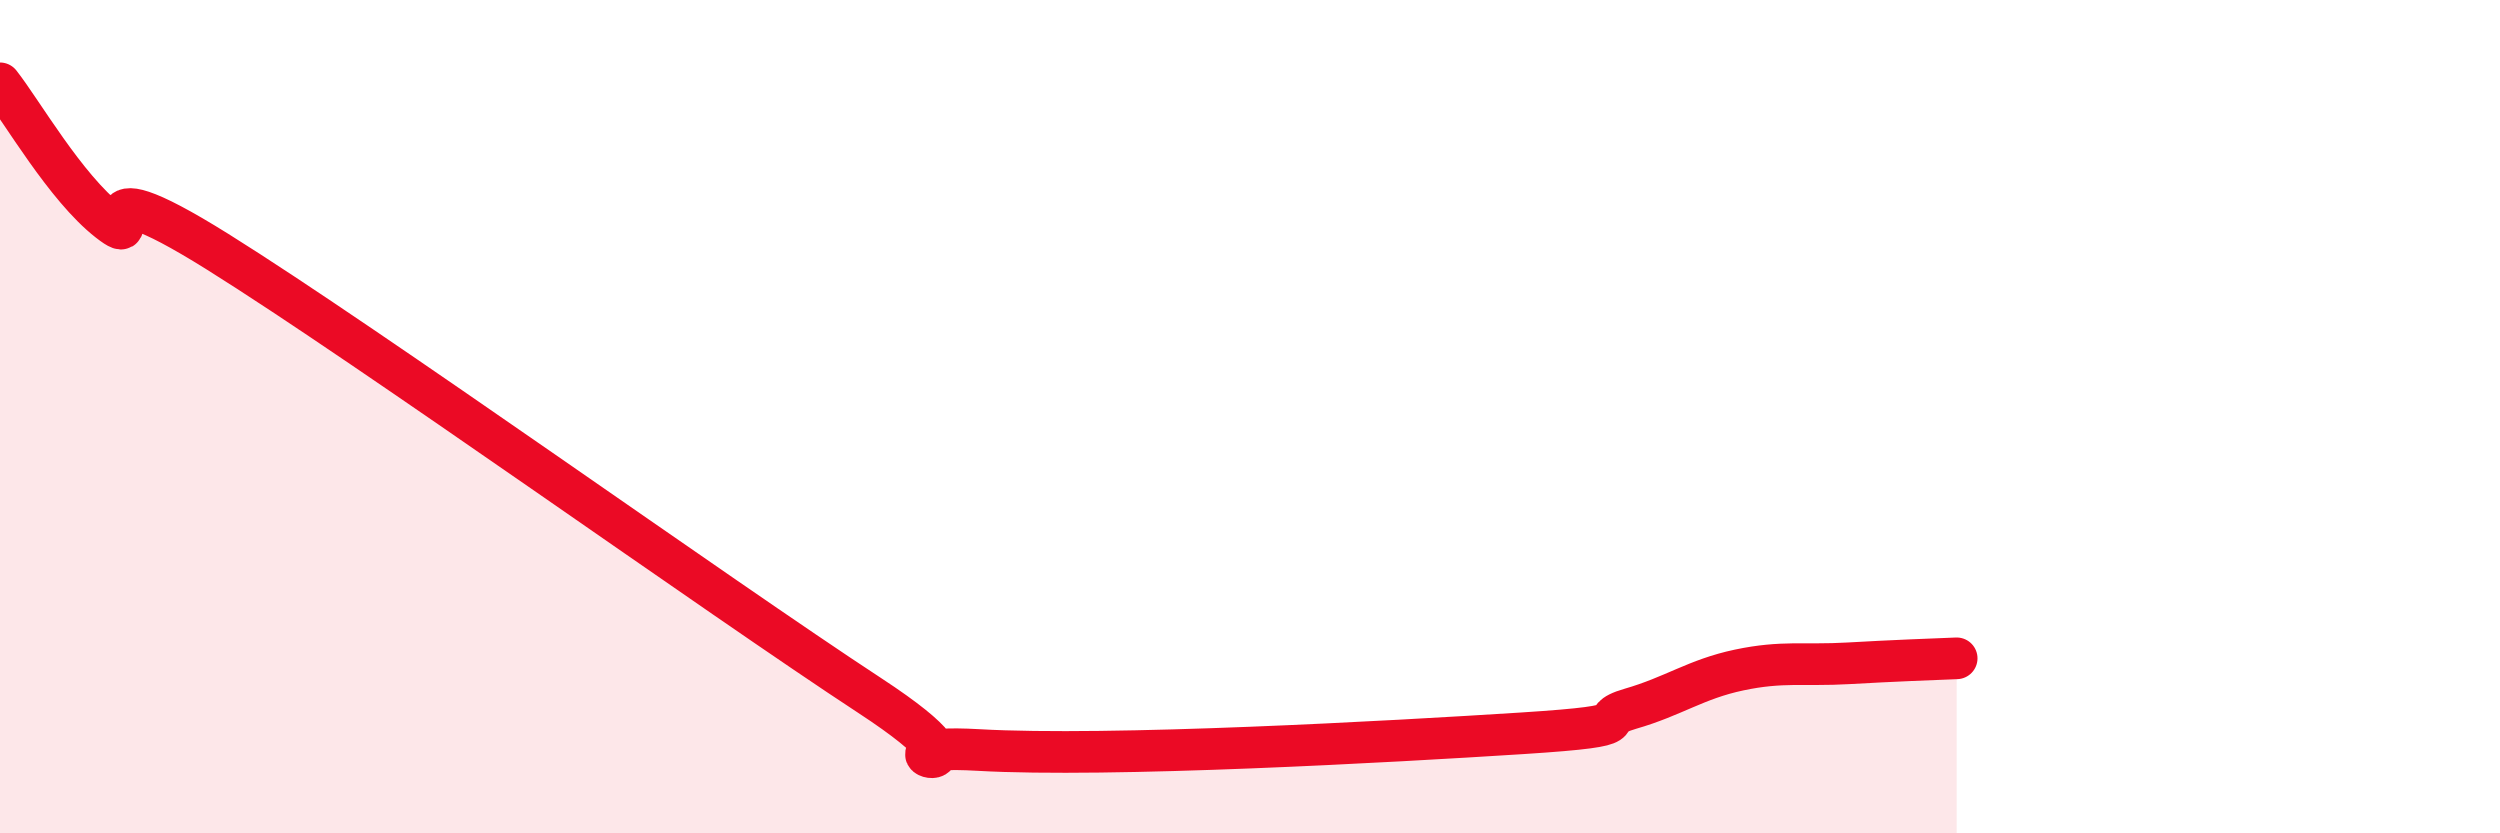
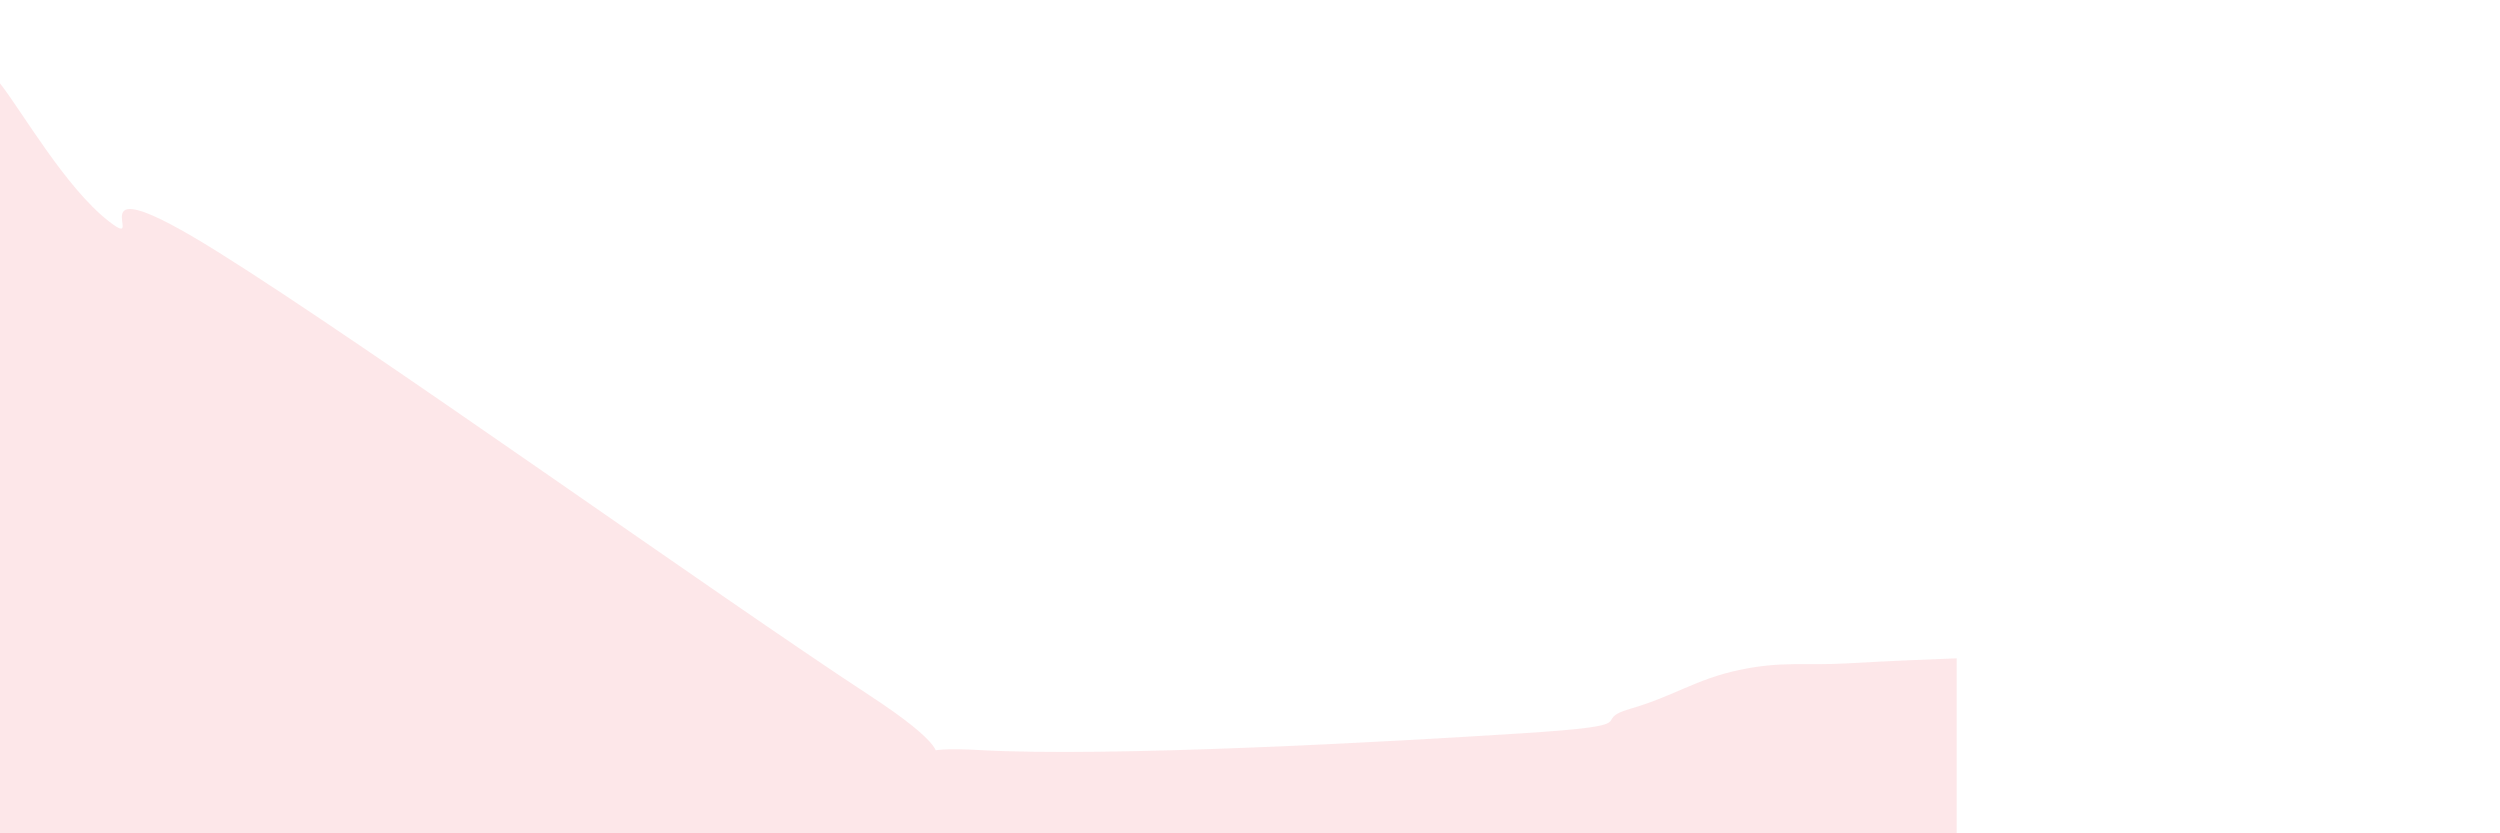
<svg xmlns="http://www.w3.org/2000/svg" width="60" height="20" viewBox="0 0 60 20">
  <path d="M 0,2 C 0.52,2.66 1.57,4.5 2.61,5.31 C 3.65,6.12 1.57,3.76 5.22,6.04 C 8.87,8.32 17.22,14.3 20.87,16.69 C 24.52,19.08 20.35,17.82 23.48,18 C 26.61,18.18 33.39,17.8 36.52,17.6 C 39.65,17.4 38.09,17.31 39.13,17.01 C 40.17,16.71 40.7,16.3 41.74,16.08 C 42.78,15.86 43.31,15.98 44.35,15.92 C 45.39,15.86 46.44,15.82 46.96,15.8L46.96 20L0 20Z" fill="#EB0A25" opacity="0.1" stroke-linecap="round" stroke-linejoin="round" />
-   <path d="M 0,2 C 0.52,2.66 1.57,4.5 2.61,5.31 C 3.65,6.12 1.57,3.76 5.22,6.04 C 8.87,8.32 17.22,14.3 20.87,16.69 C 24.52,19.08 20.35,17.82 23.48,18 C 26.61,18.18 33.39,17.8 36.52,17.6 C 39.65,17.4 38.09,17.31 39.13,17.01 C 40.17,16.71 40.7,16.3 41.74,16.08 C 42.78,15.86 43.31,15.98 44.35,15.92 C 45.39,15.86 46.44,15.82 46.96,15.8" stroke="#EB0A25" stroke-width="1" fill="none" stroke-linecap="round" stroke-linejoin="round" />
</svg>